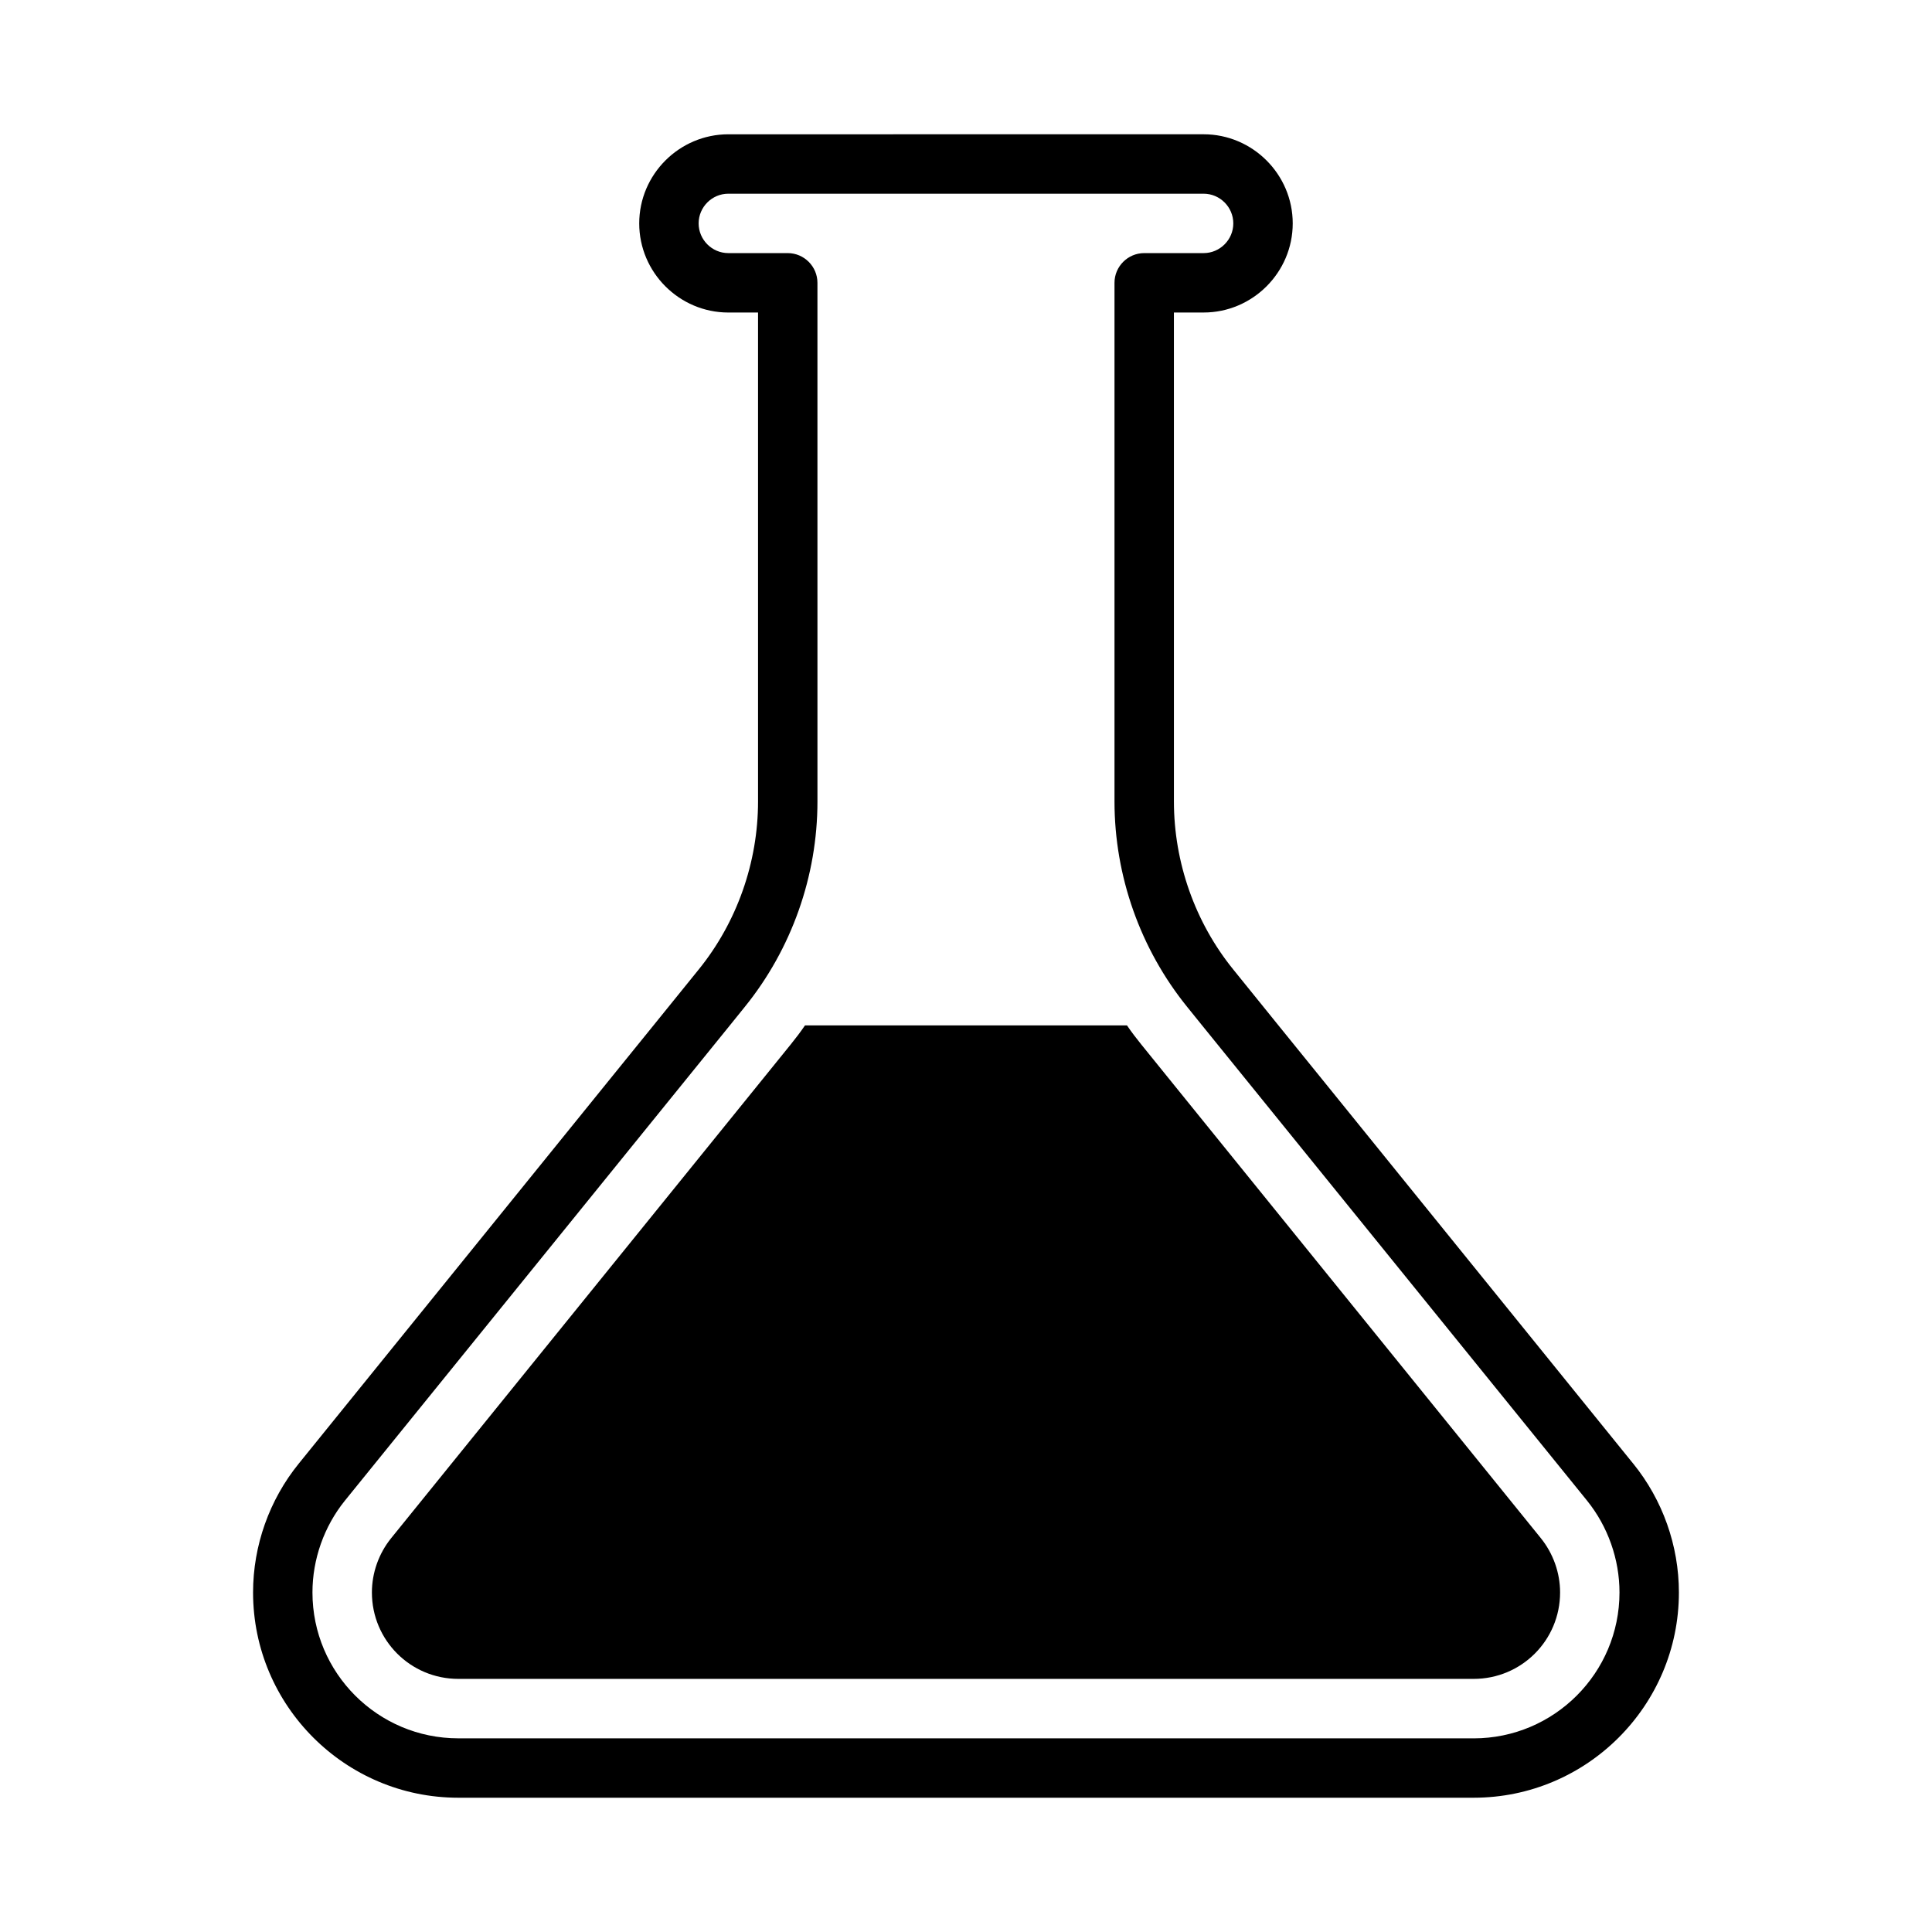
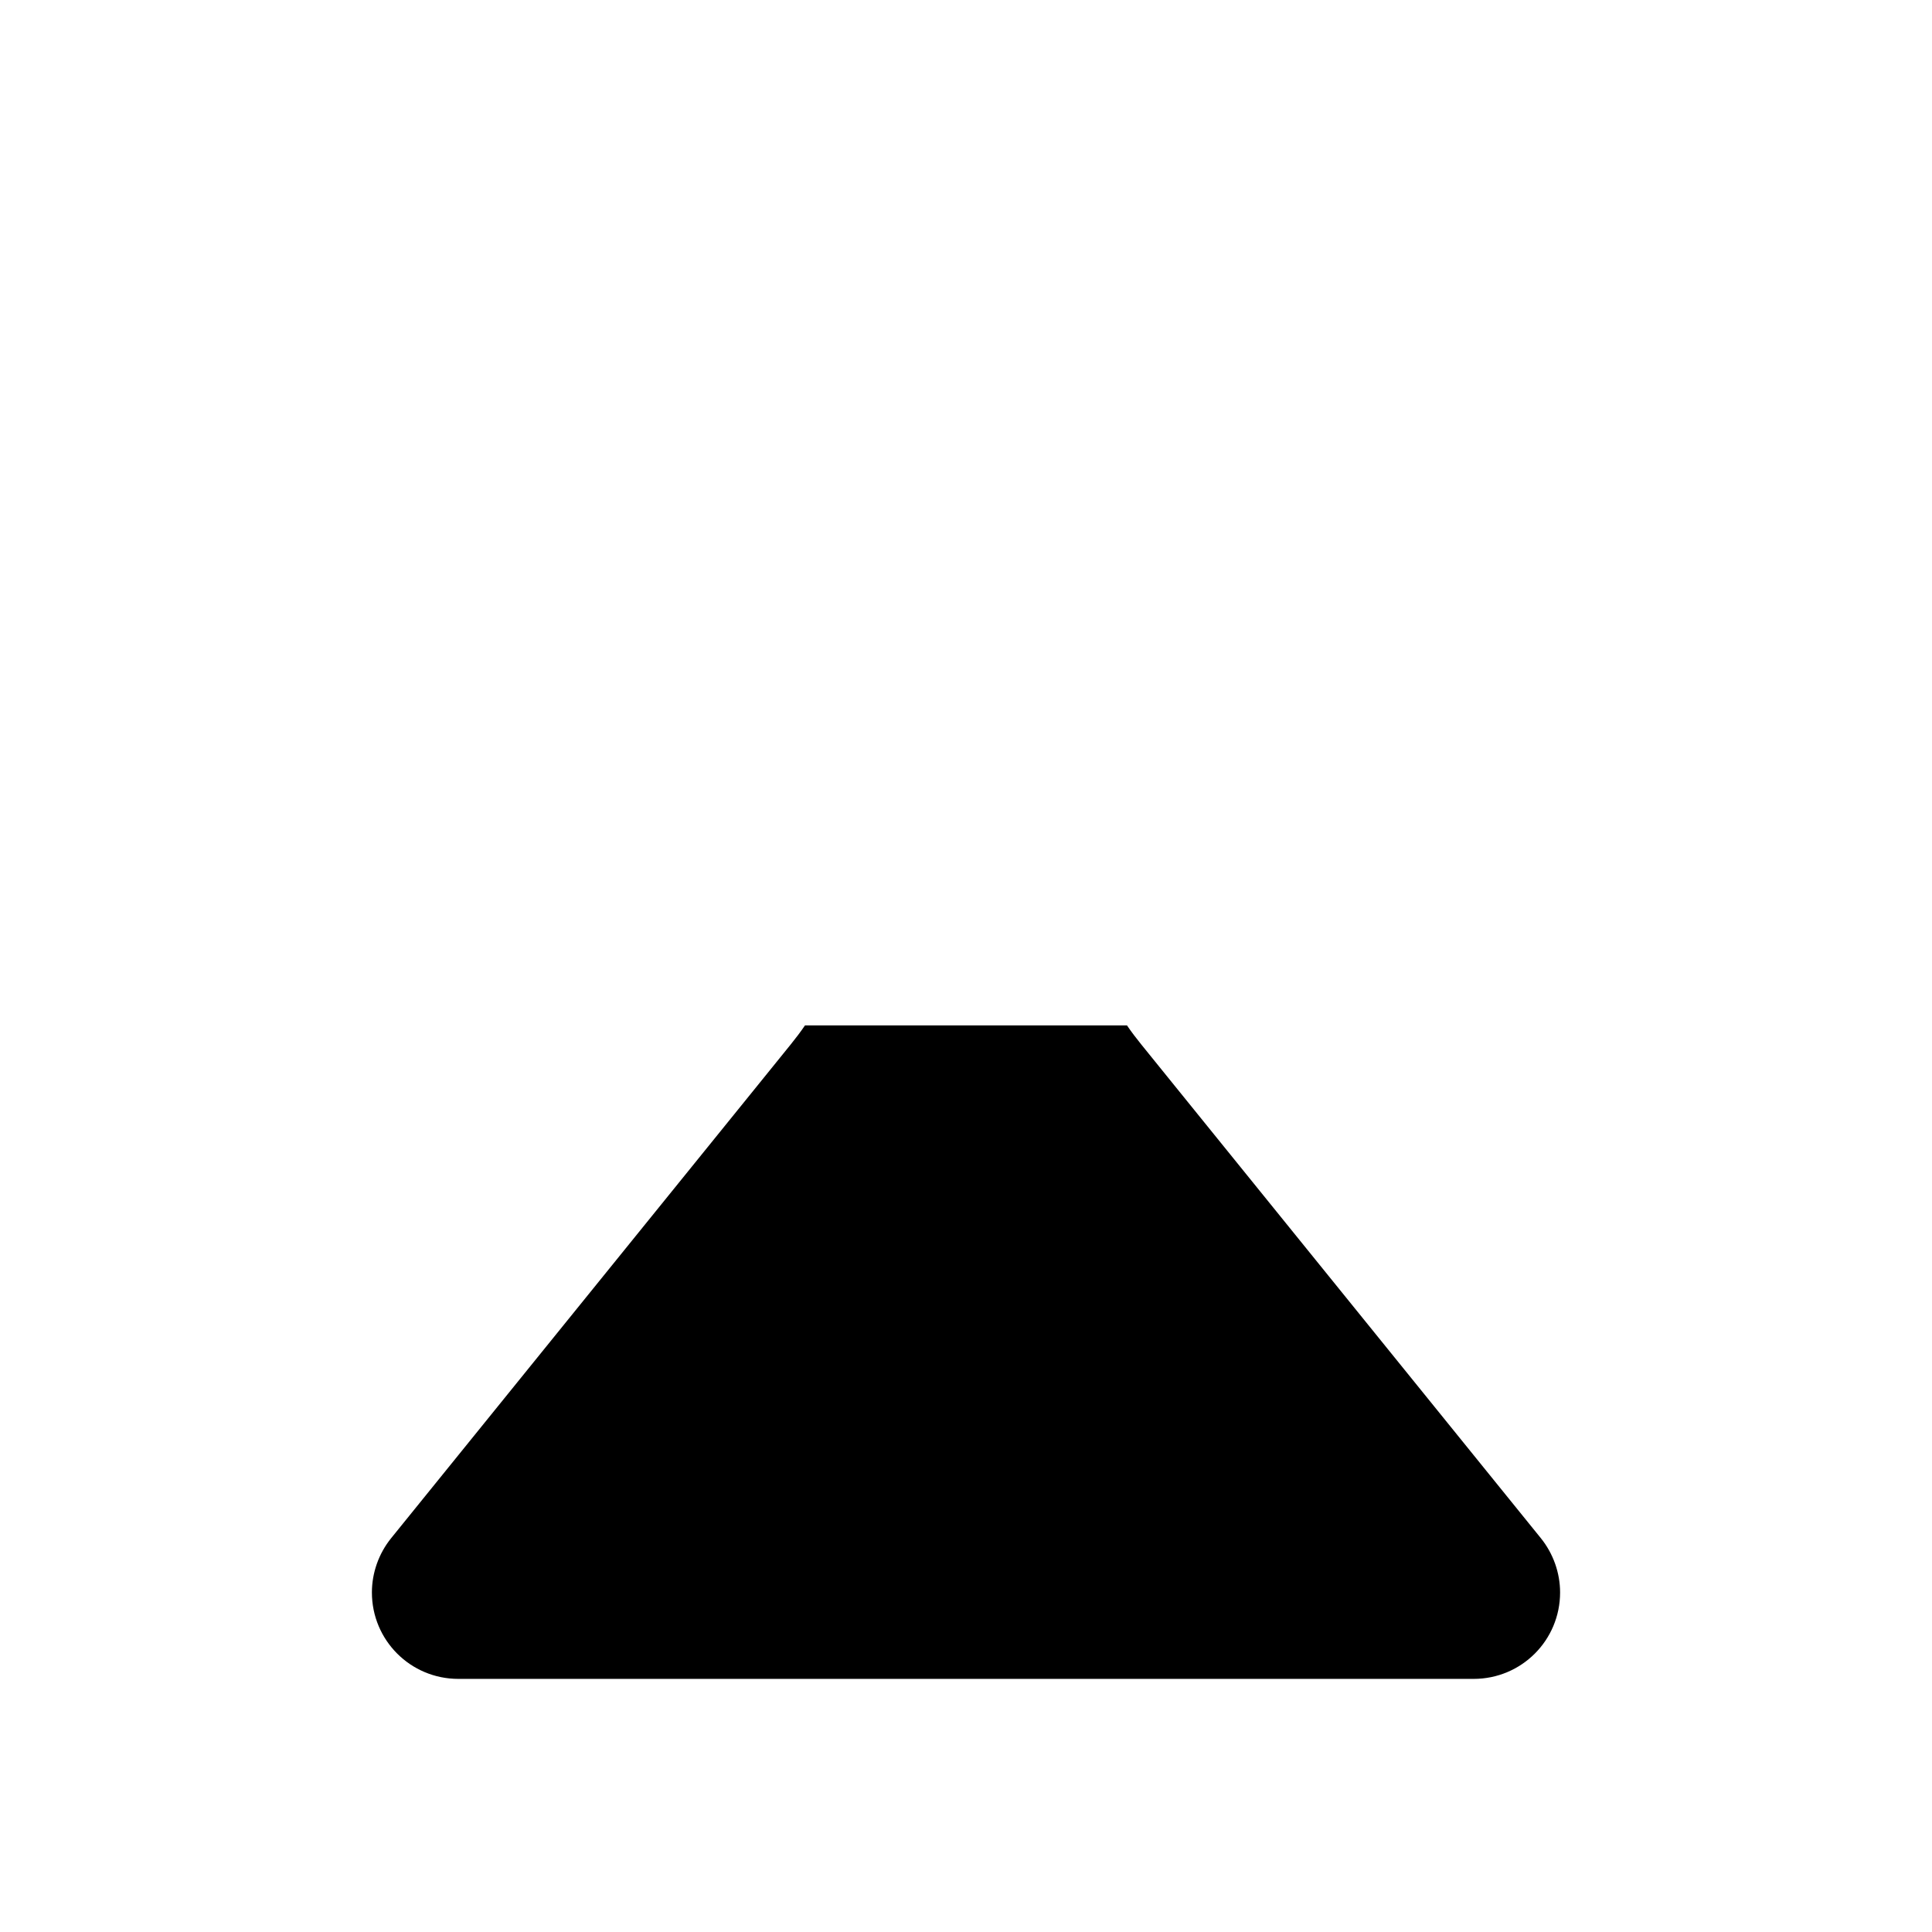
<svg xmlns="http://www.w3.org/2000/svg" fill="#000000" width="800px" height="800px" version="1.1" viewBox="144 144 512 512">
  <g>
-     <path d="m576.8 531.86-81.238-100.37-12.754-15.742-11.965-14.805c-10.156-12.516-15.742-28.418-15.742-44.555l-0.004-129.57h7.871c12.988 0 23.617-10.629 23.617-23.617 0-12.988-10.629-23.617-23.617-23.617l-125.95 0.004c-12.988 0-23.617 10.629-23.617 23.617s10.629 23.617 23.617 23.617h7.871v129.57c0 16.137-5.59 32.039-15.742 44.555l-11.969 14.797-12.754 15.742-81.238 100.37c-7.793 9.602-12.121 21.727-12.121 34.164 0 29.992 24.402 54.395 54.395 54.395h269.07c29.992 0 54.395-24.402 54.395-54.395 0-12.438-4.328-24.562-12.121-34.164zm-42.273 72.816h-269.07c-21.332 0-38.652-17.32-38.652-38.652 0-8.816 3.07-17.477 8.582-24.324l89.27-110.21 12.754-15.742 3.938-4.879c12.438-15.352 19.285-34.715 19.285-54.473l-0.004-137.45c0-4.328-3.543-7.871-7.871-7.871h-15.742c-4.328 0-7.871-3.543-7.871-7.871s3.543-7.871 7.871-7.871h125.95c4.328 0 7.871 3.543 7.871 7.871s-3.543 7.871-7.871 7.871h-15.742c-4.328 0-7.871 3.543-7.871 7.871v137.45c0 19.758 6.848 39.125 19.285 54.473l3.938 4.879 12.754 15.742 89.27 110.21c5.512 6.848 8.582 15.508 8.582 24.324-0.008 21.34-17.328 38.66-38.66 38.66z" />
    <path d="m455.1 431.49-8.66-10.707c-1.34-1.652-2.598-3.305-3.777-5.039h-85.332c-1.18 1.73-2.441 3.387-3.777 5.039l-8.66 10.707-97.219 120.12c-3.309 4.094-5.117 9.211-5.117 14.406 0 12.676 10.234 22.906 22.906 22.906h269.07c12.676 0 22.906-10.23 22.906-22.906 0-5.195-1.812-10.312-5.117-14.406z" />
  </g>
</svg>